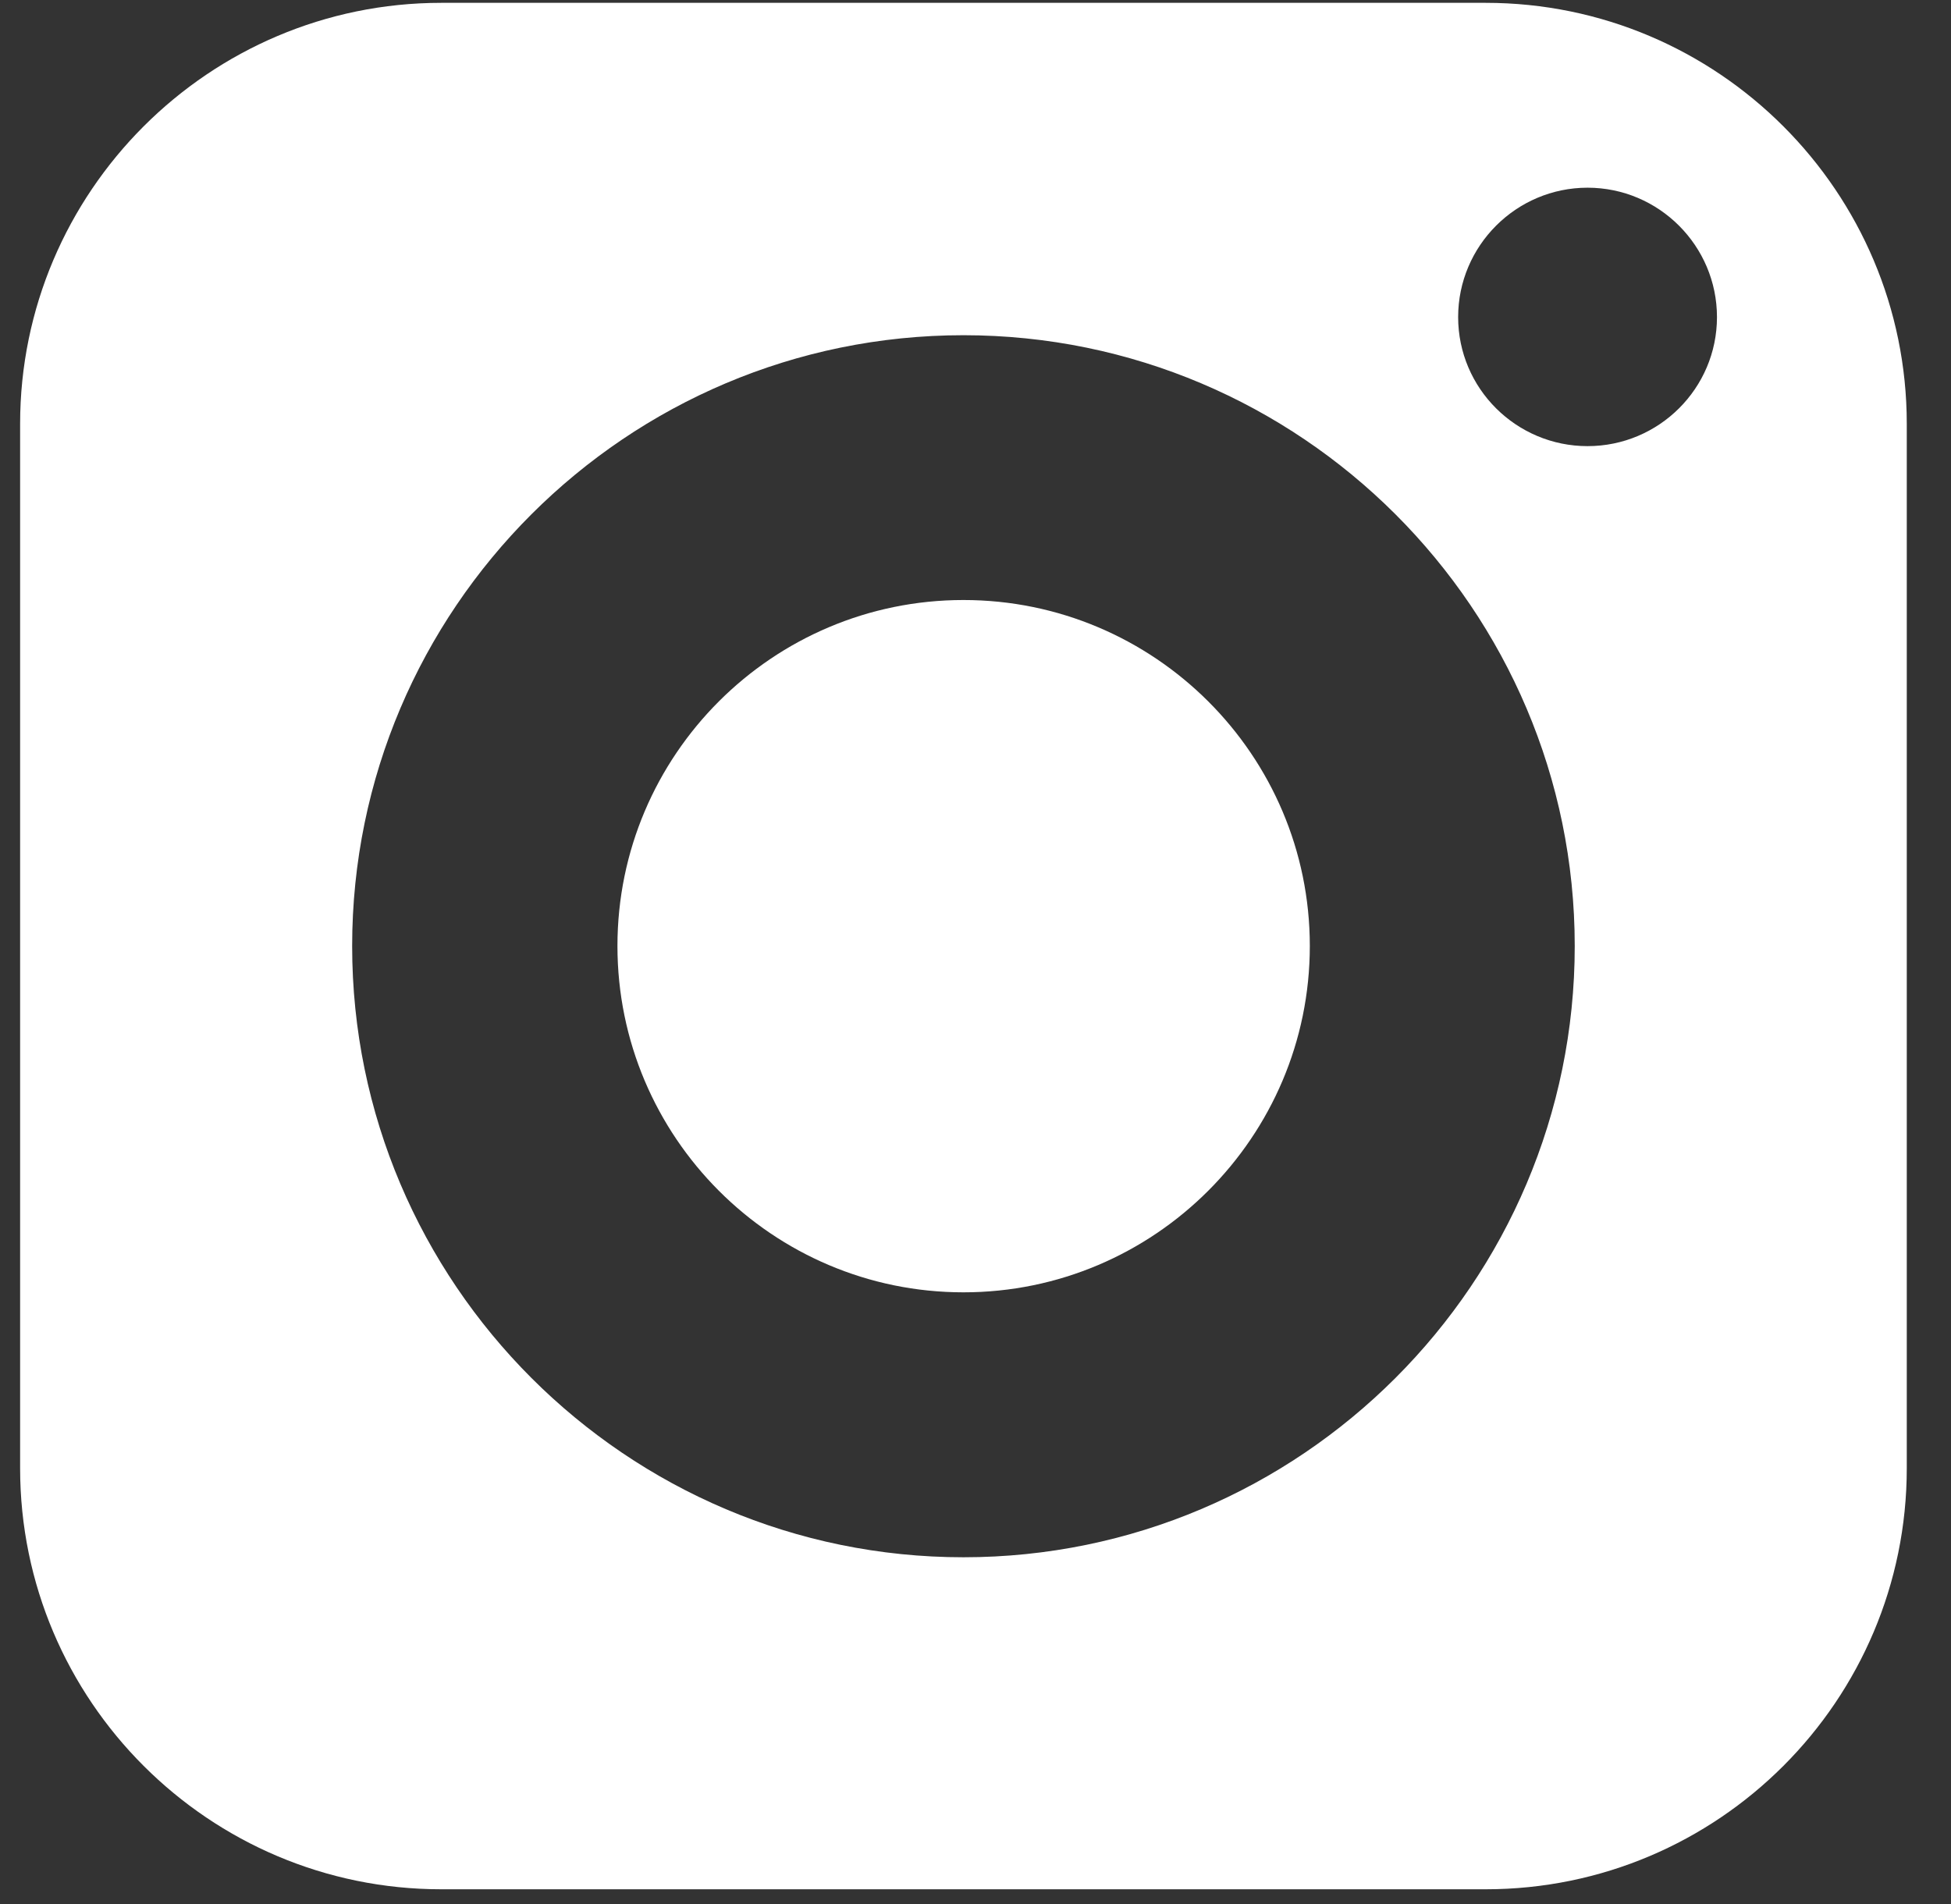
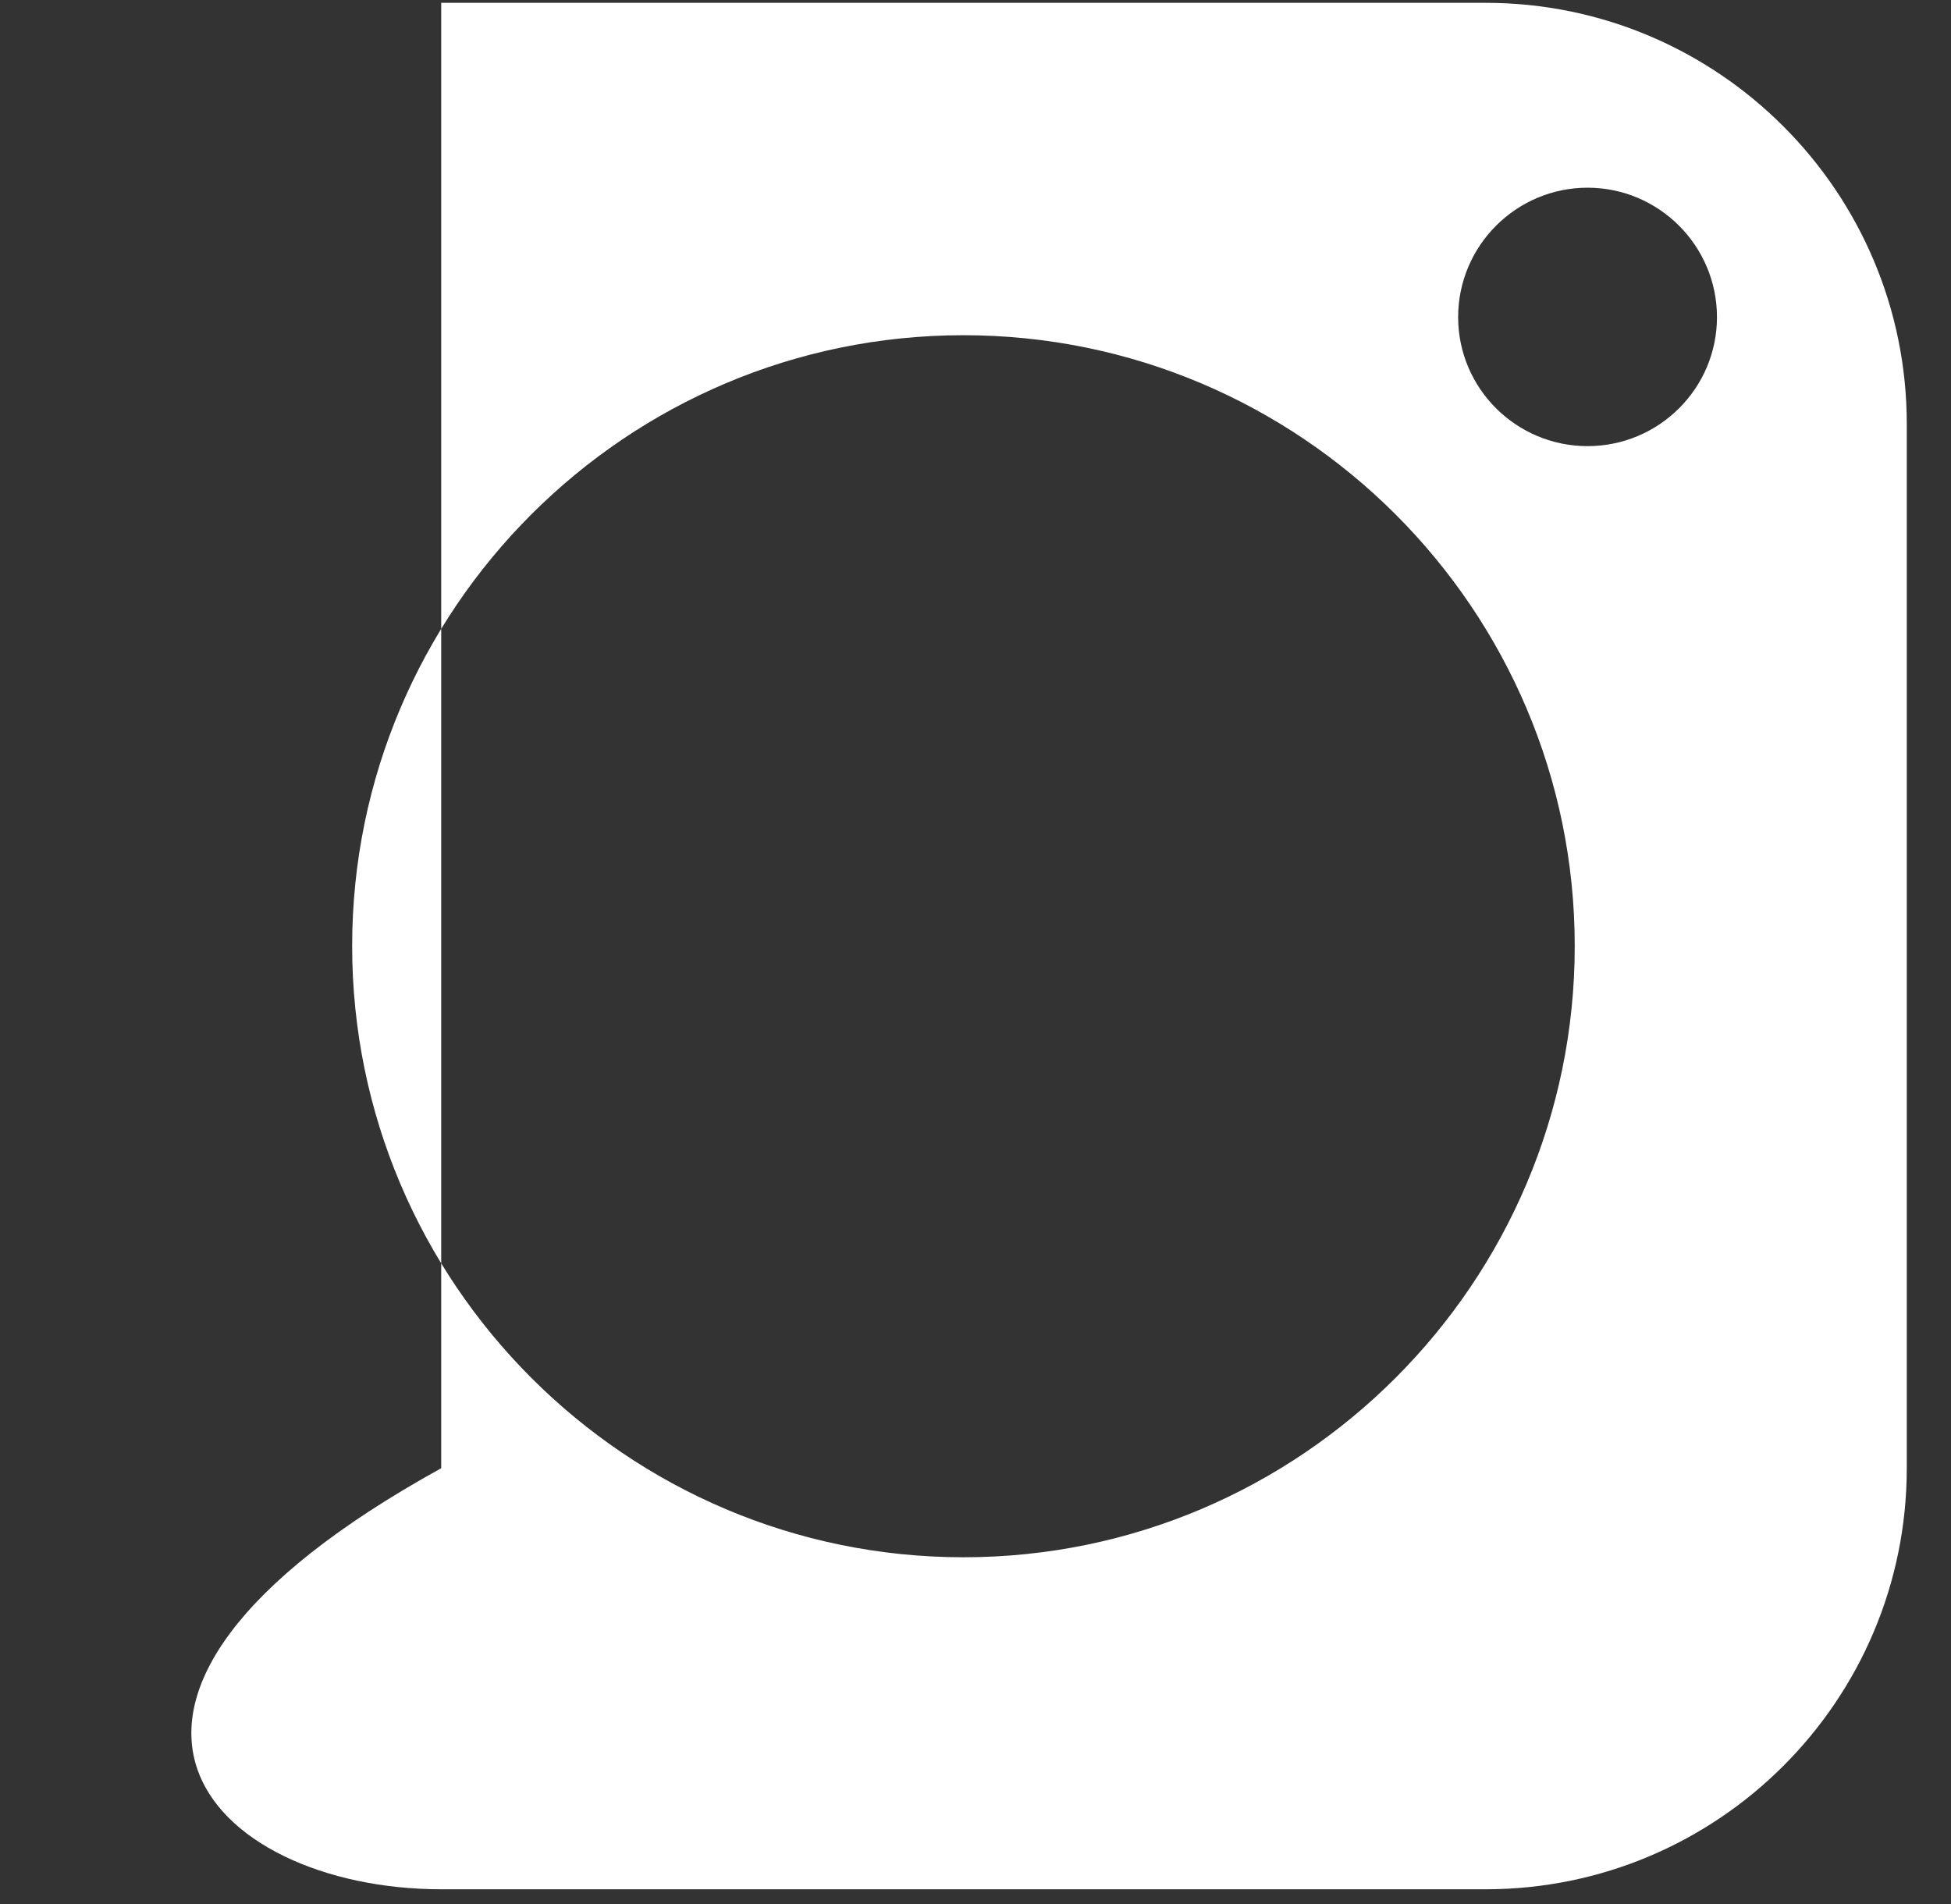
<svg xmlns="http://www.w3.org/2000/svg" width="42" height="41" viewBox="0 0 42 41" fill="none">
  <rect x="0" y="0" width="42" height="41" fill="#333333" stroke="none" />
-   <path d="M20.741 12.918C16.631 12.918 13.292 16.256 13.292 20.367C13.292 24.477 16.631 27.823 20.741 27.823C24.851 27.823 28.197 24.477 28.197 20.367C28.197 16.256 24.851 12.918 20.741 12.918Z" fill="white" />
-   <path d="M31.983 0.061H9.498C4.503 0.061 0.433 4.13 0.433 9.126V31.61C0.433 36.613 4.503 40.675 9.498 40.675H31.983C36.986 40.675 41.048 36.613 41.048 31.61V9.126C41.048 4.13 36.986 0.061 31.983 0.061ZM20.741 33.527C13.487 33.527 7.581 27.621 7.581 20.368C7.581 13.114 13.487 7.217 20.741 7.217C27.994 7.217 33.9 13.114 33.9 20.368C33.9 27.621 27.994 33.527 20.741 33.527ZM34.176 9.605C32.641 9.605 31.39 8.362 31.39 6.827C31.39 5.292 32.641 4.041 34.176 4.041C35.711 4.041 36.962 5.292 36.962 6.827C36.962 8.362 35.711 9.605 34.176 9.605Z" fill="white" />
+   <path d="M31.983 0.061H9.498V31.61C0.433 36.613 4.503 40.675 9.498 40.675H31.983C36.986 40.675 41.048 36.613 41.048 31.61V9.126C41.048 4.13 36.986 0.061 31.983 0.061ZM20.741 33.527C13.487 33.527 7.581 27.621 7.581 20.368C7.581 13.114 13.487 7.217 20.741 7.217C27.994 7.217 33.9 13.114 33.9 20.368C33.9 27.621 27.994 33.527 20.741 33.527ZM34.176 9.605C32.641 9.605 31.39 8.362 31.39 6.827C31.39 5.292 32.641 4.041 34.176 4.041C35.711 4.041 36.962 5.292 36.962 6.827C36.962 8.362 35.711 9.605 34.176 9.605Z" fill="white" />
</svg>